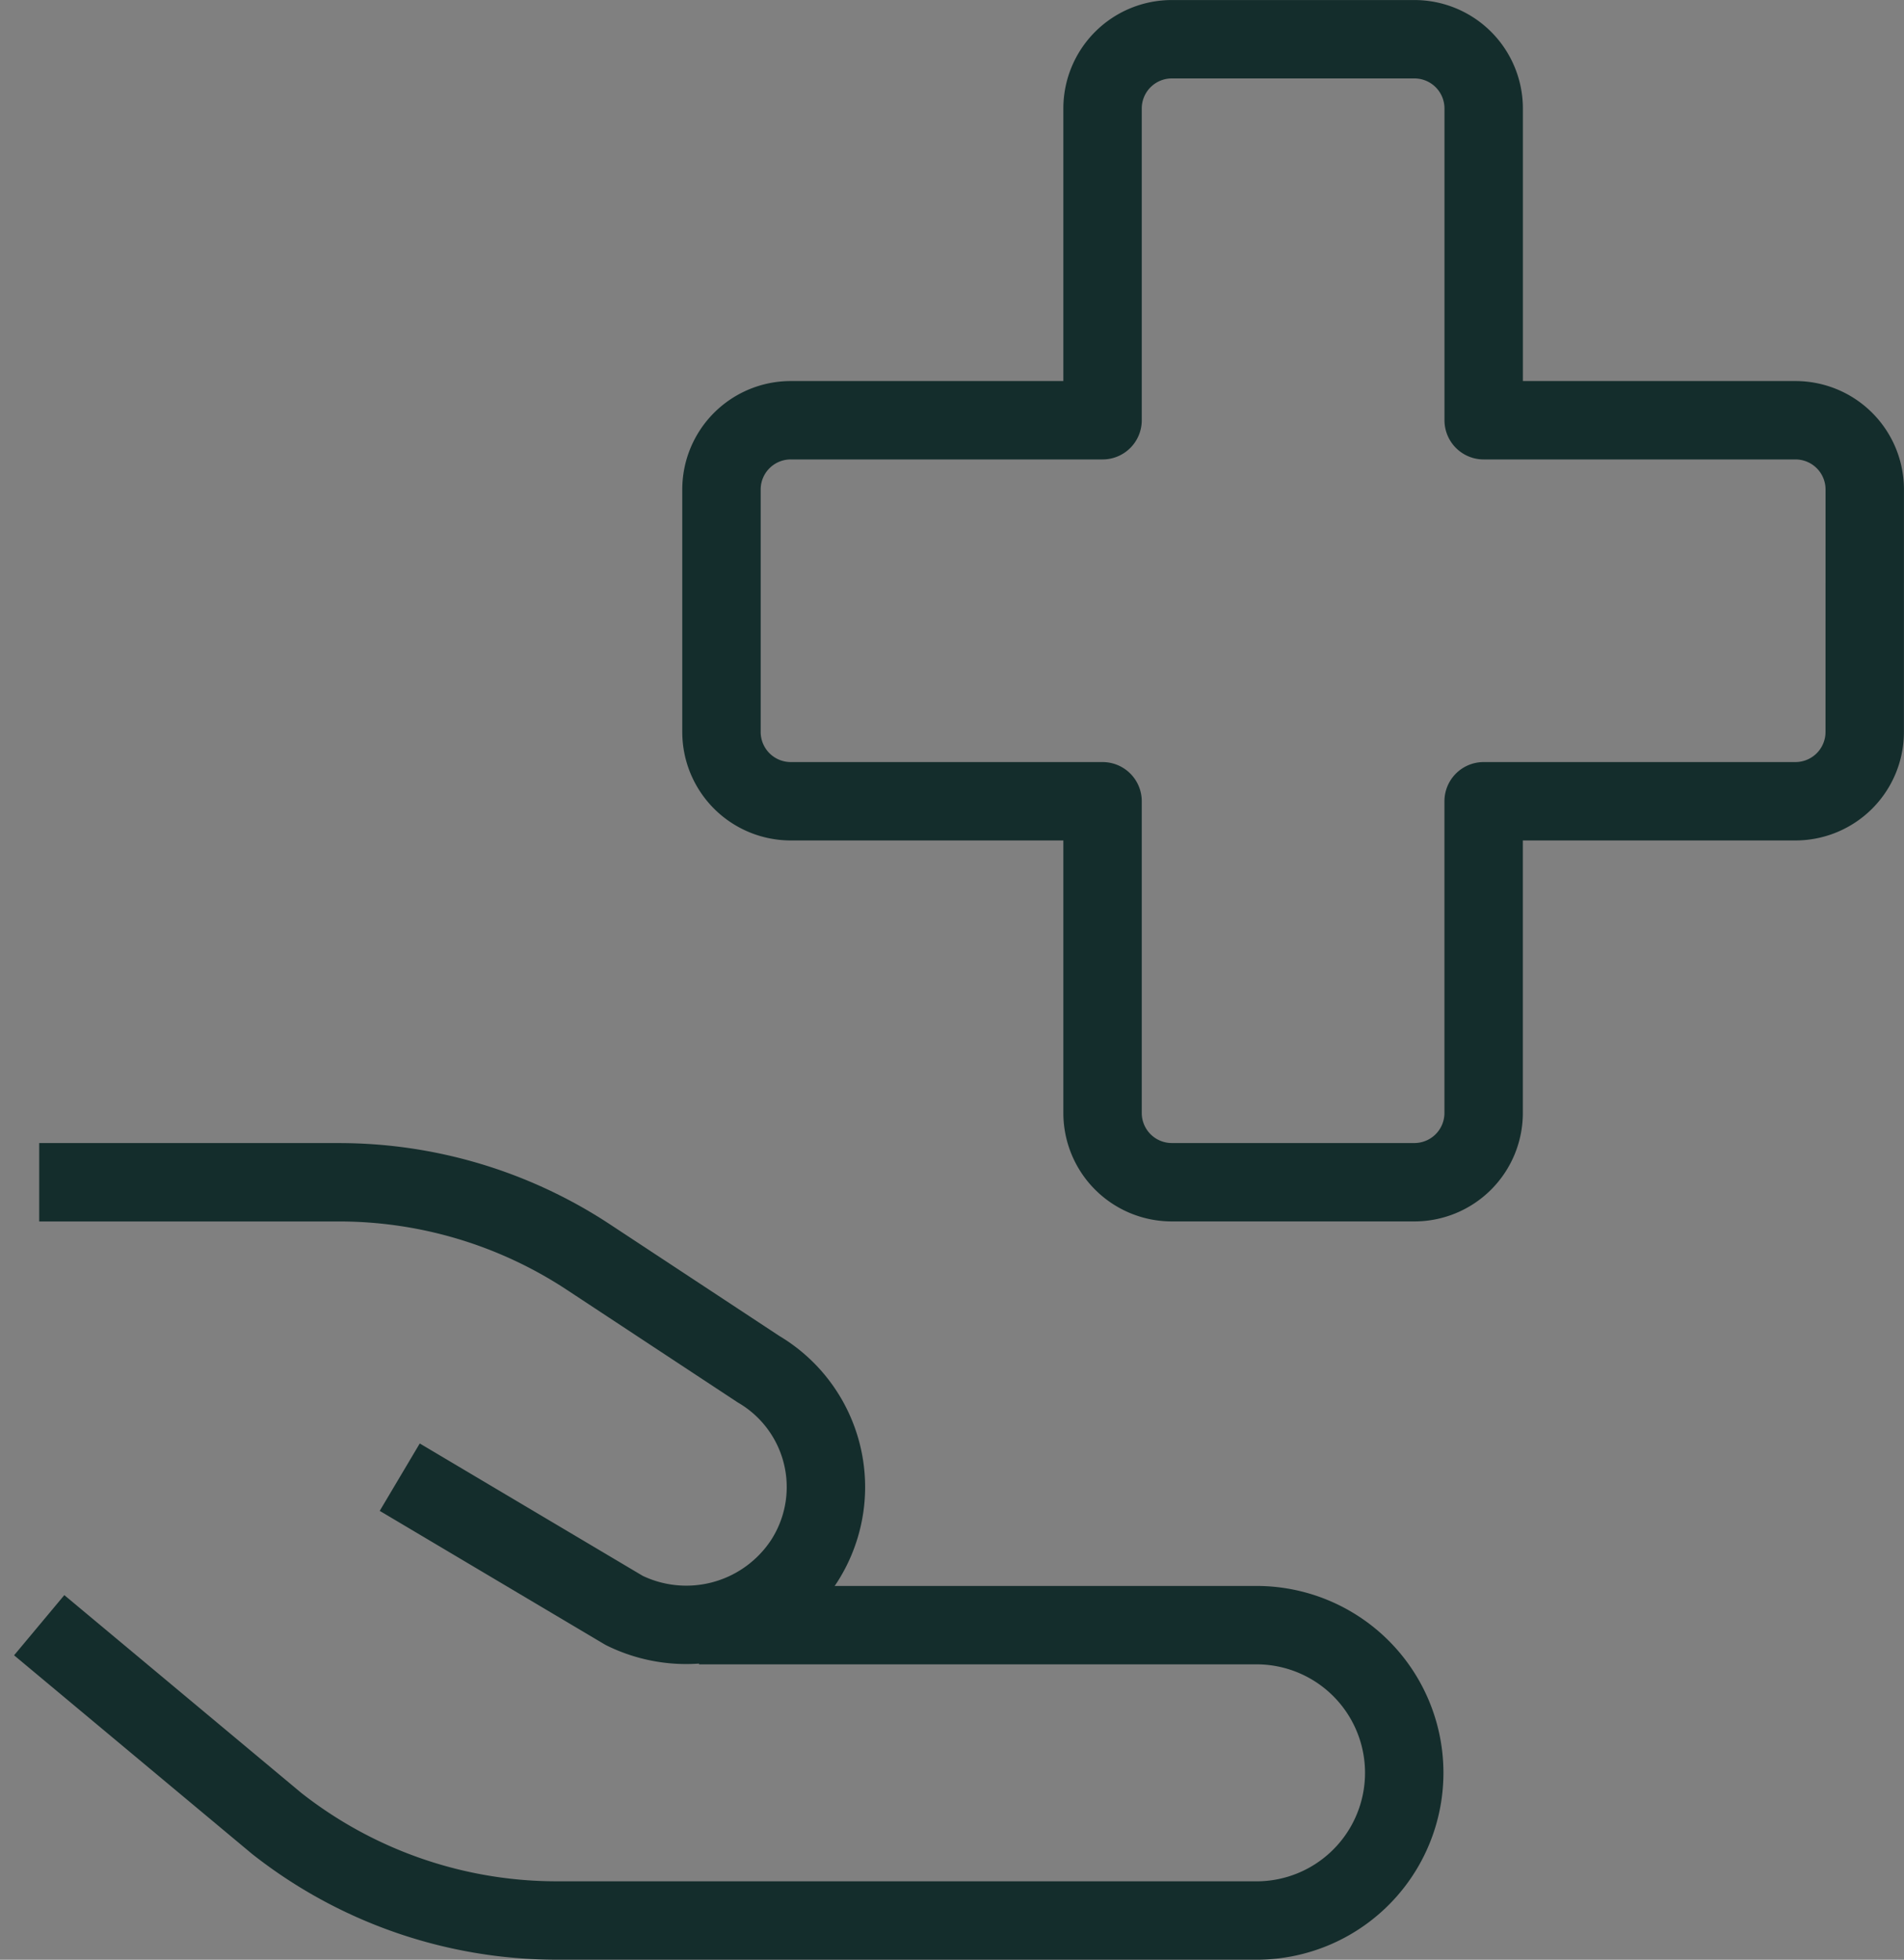
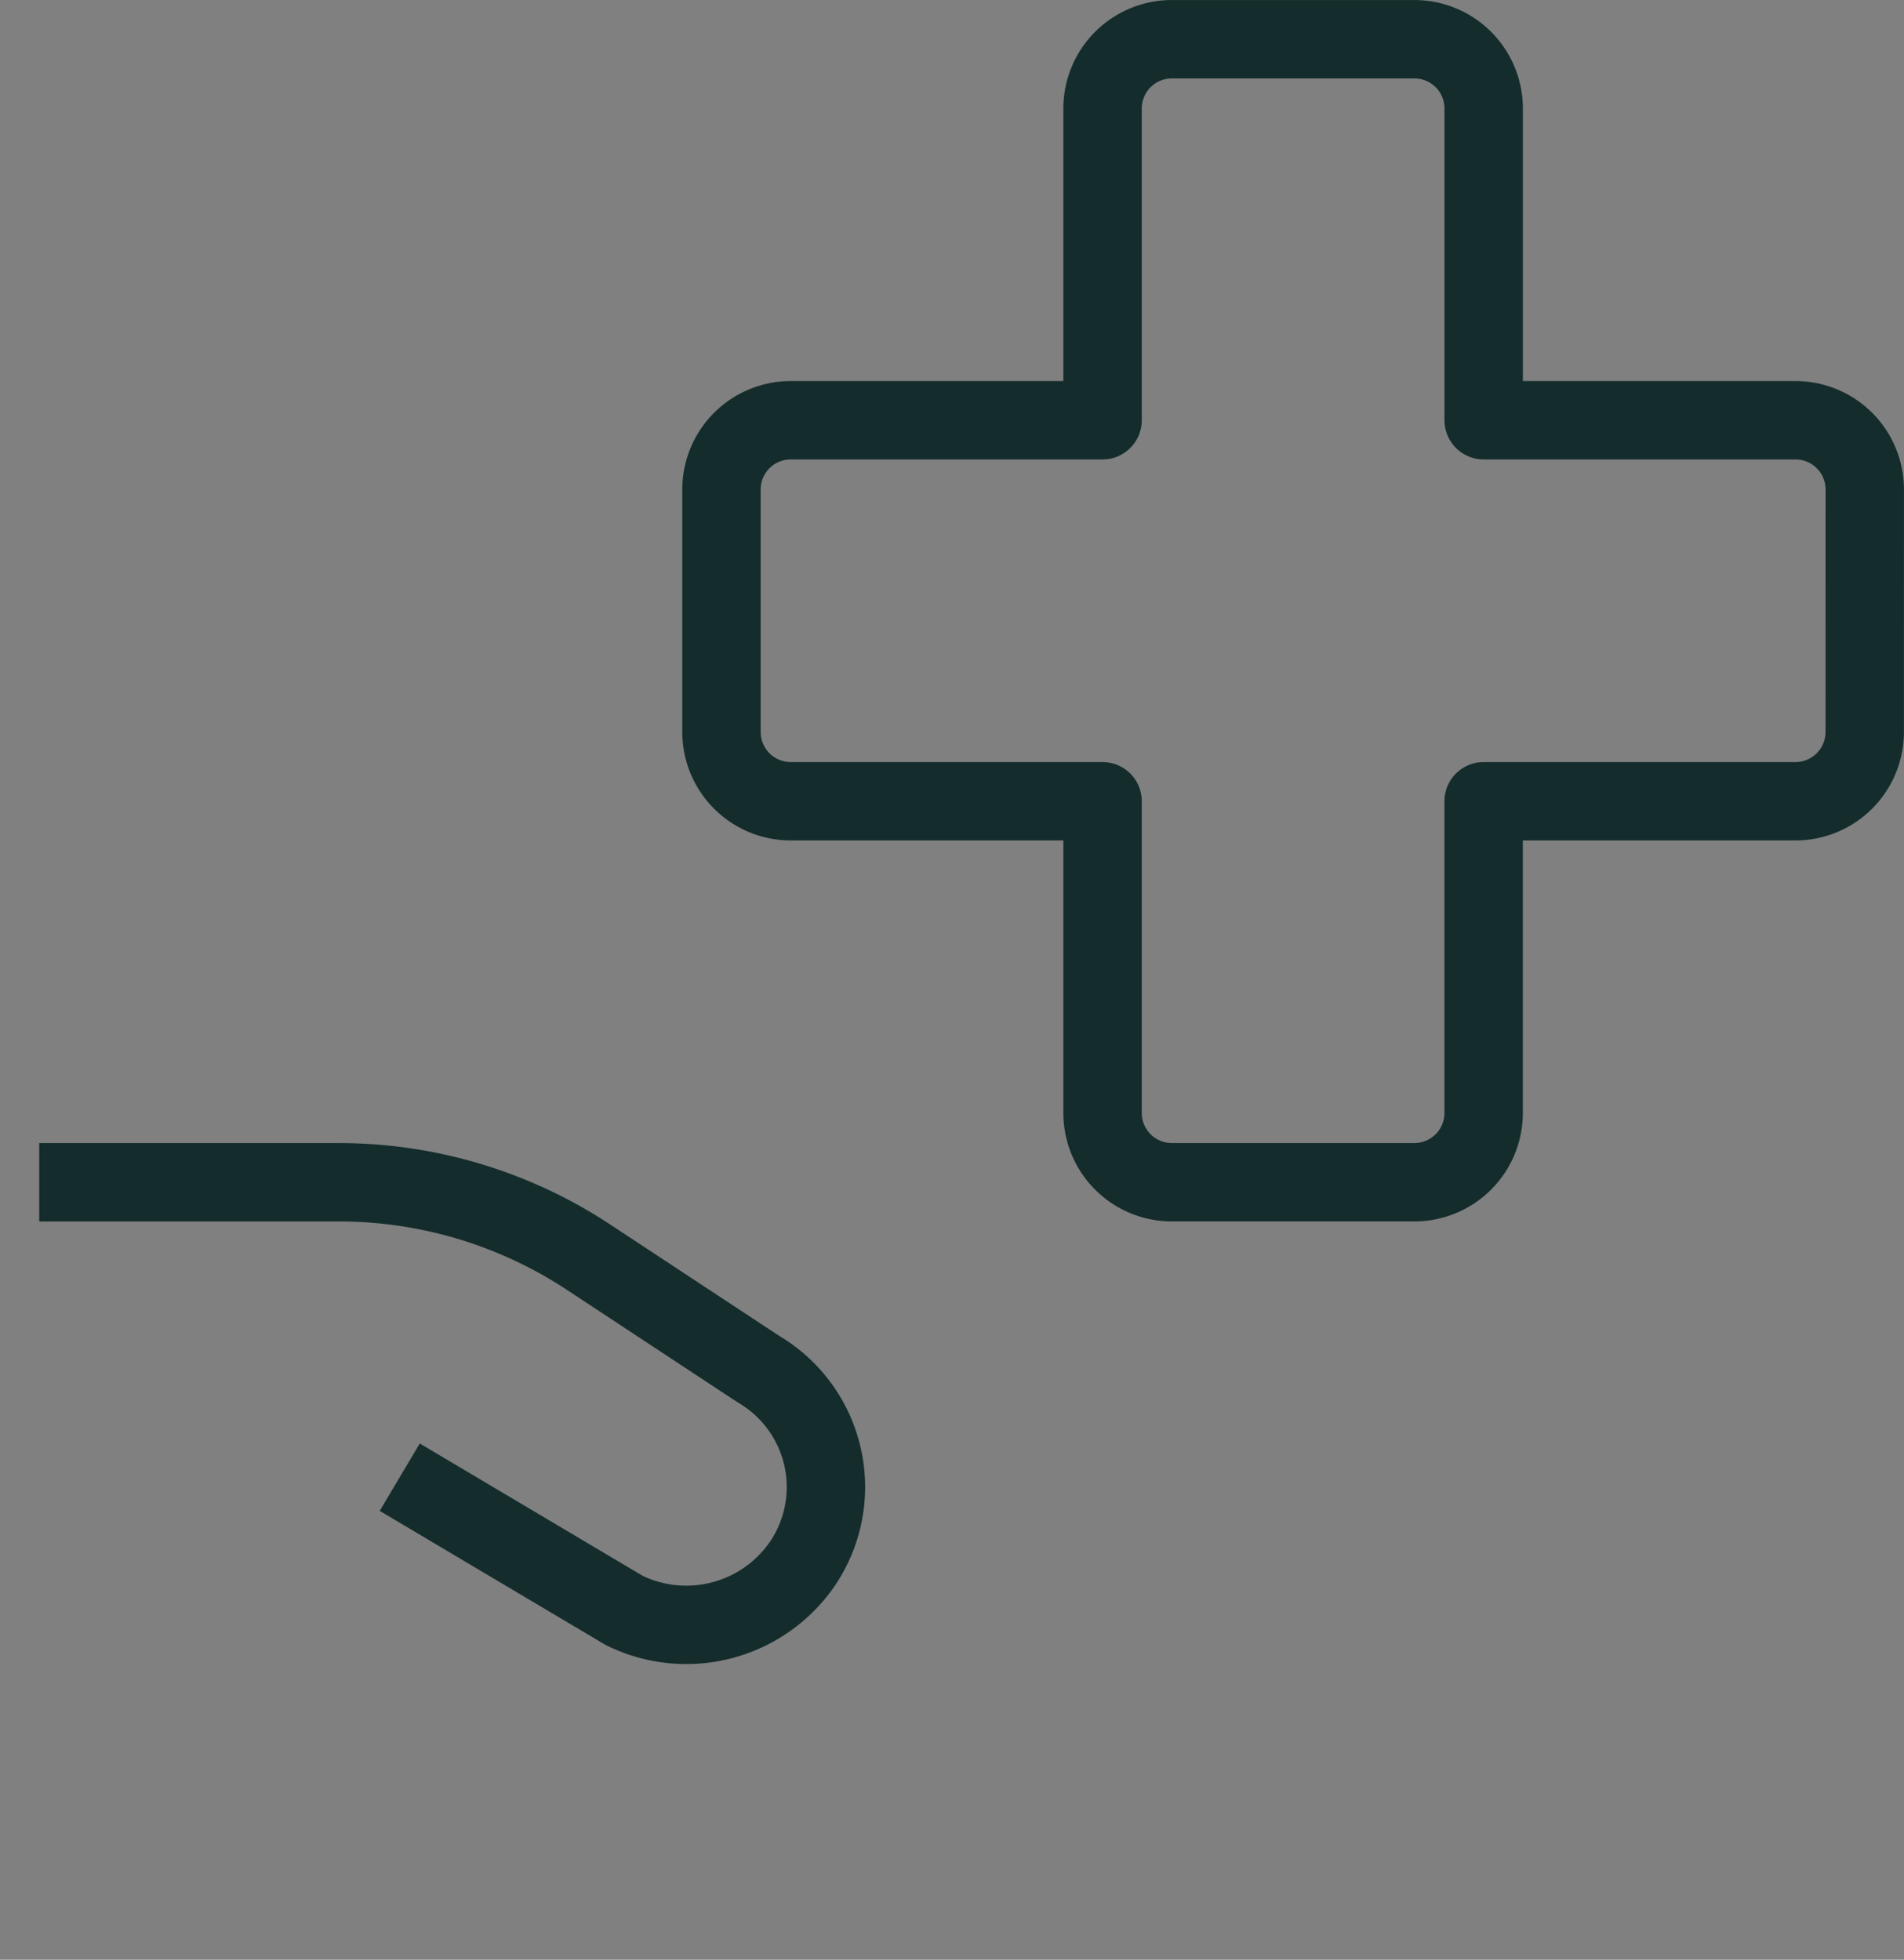
<svg xmlns="http://www.w3.org/2000/svg" width="48.569" height="50" viewBox="0 0 48.569 50">
  <rect x="0" y="0" width="48.569" height="50" fill="#808080" stroke="none" />
  <g id="Careers-icon-2" transform="translate(-338 -903)">
-     <rect id="Rectangle_45" data-name="Rectangle 45" width="48" height="48" transform="translate(338 904)" fill="#fff" opacity="0.005" />
    <g id="Group_41" data-name="Group 41" transform="translate(551.472 1619.706)">
      <path id="Path_109" data-name="Path 109" d="M53.816,256.783a1.767,1.767,0,0,0-1.767-1.767H44.095v-7.954a1.767,1.767,0,0,0-1.767-1.767H36.141a1.767,1.767,0,0,0-1.768,1.767v7.954H26.42a1.767,1.767,0,0,0-1.768,1.767v6.186a1.768,1.768,0,0,0,1.768,1.768h7.953v7.953a1.767,1.767,0,0,0,1.768,1.767h6.186a1.767,1.767,0,0,0,1.767-1.767v-7.953h7.954a1.768,1.768,0,0,0,1.767-1.768Z" transform="translate(-219.72 -961)" fill="none" stroke="#142d2c" stroke-linejoin="round" stroke-width="2" />
-       <path id="Path_110" data-name="Path 110" d="M.721,300.934l6.059,5.058a11.549,11.549,0,0,0,7.154,2.476H31.712a3.768,3.768,0,1,0,0-7.535H17.552" transform="translate(-213.193 -976.175)" fill="none" stroke="#142d2c" stroke-linejoin="round" stroke-width="2" />
      <path id="Path_111" data-name="Path 111" d="M.721,285.395H8.355a11.562,11.562,0,0,1,6.362,1.9l4.352,2.868a3.49,3.49,0,0,1,1.209,4.827c-.028.047-.058.092-.089.138a3.592,3.592,0,0,1-4.545,1.191l-5.726-3.4" transform="translate(-213.193 -971.937)" fill="none" stroke="#142d2c" stroke-linejoin="round" stroke-width="2" />
    </g>
  </g>
</svg>